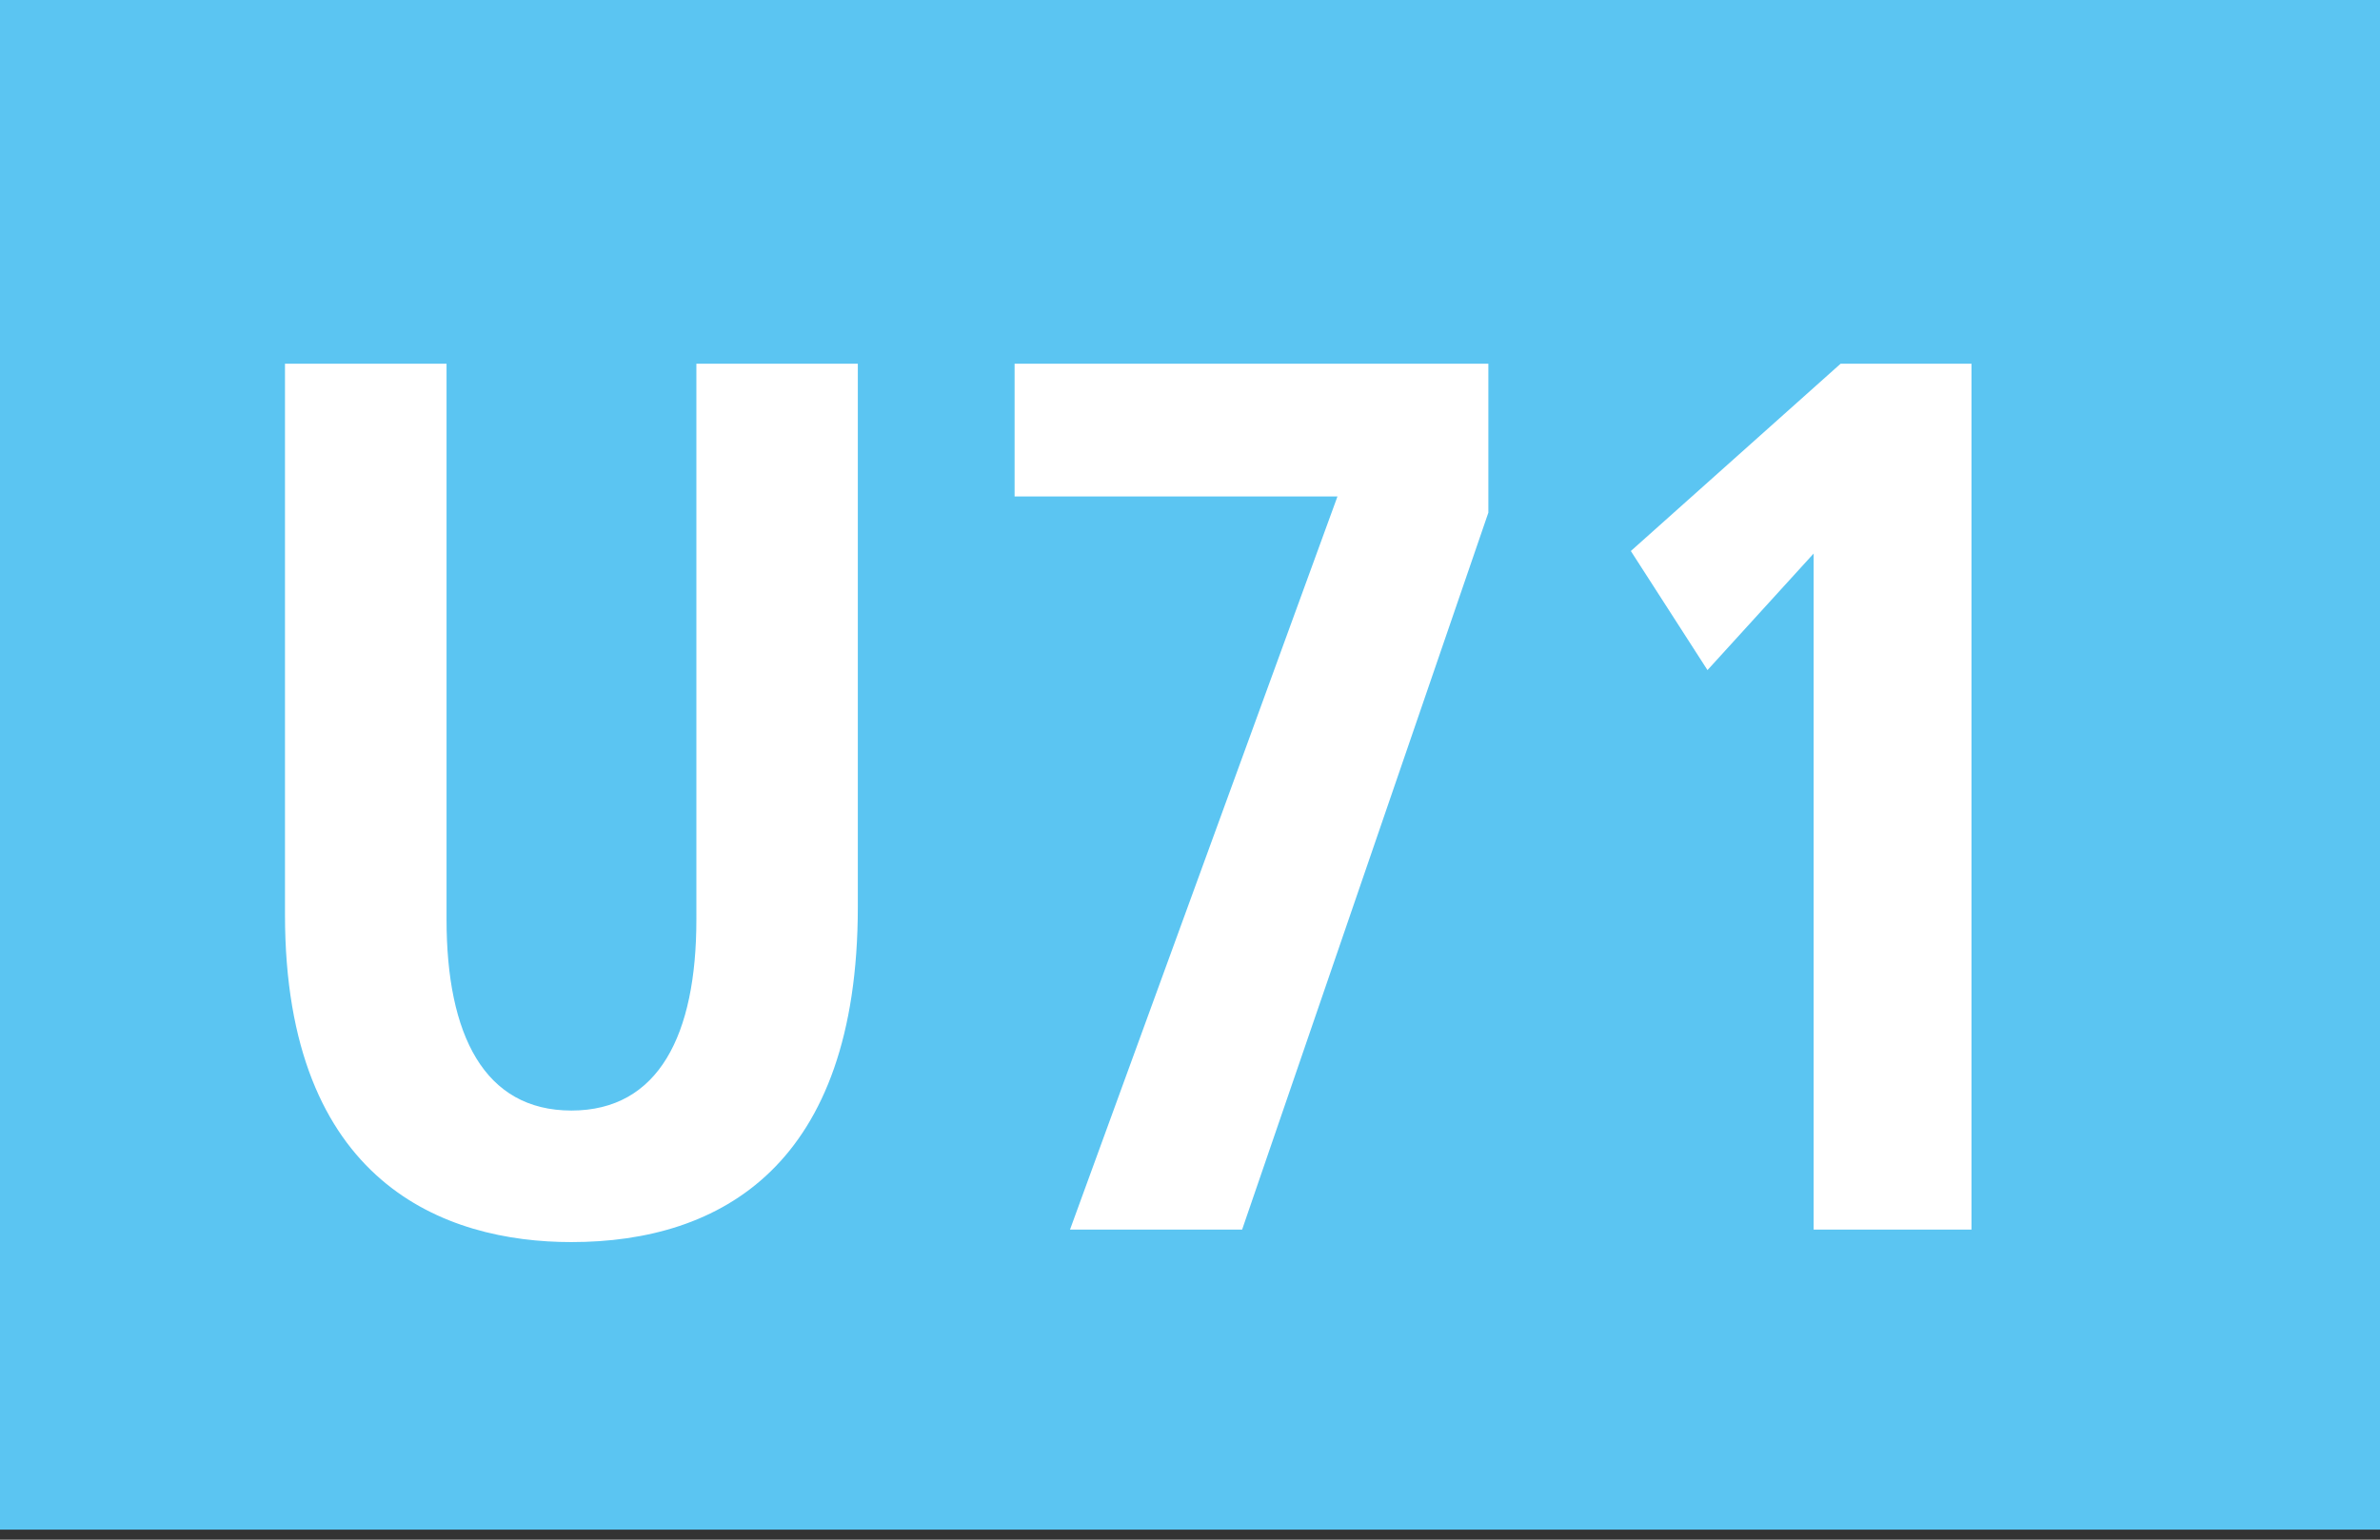
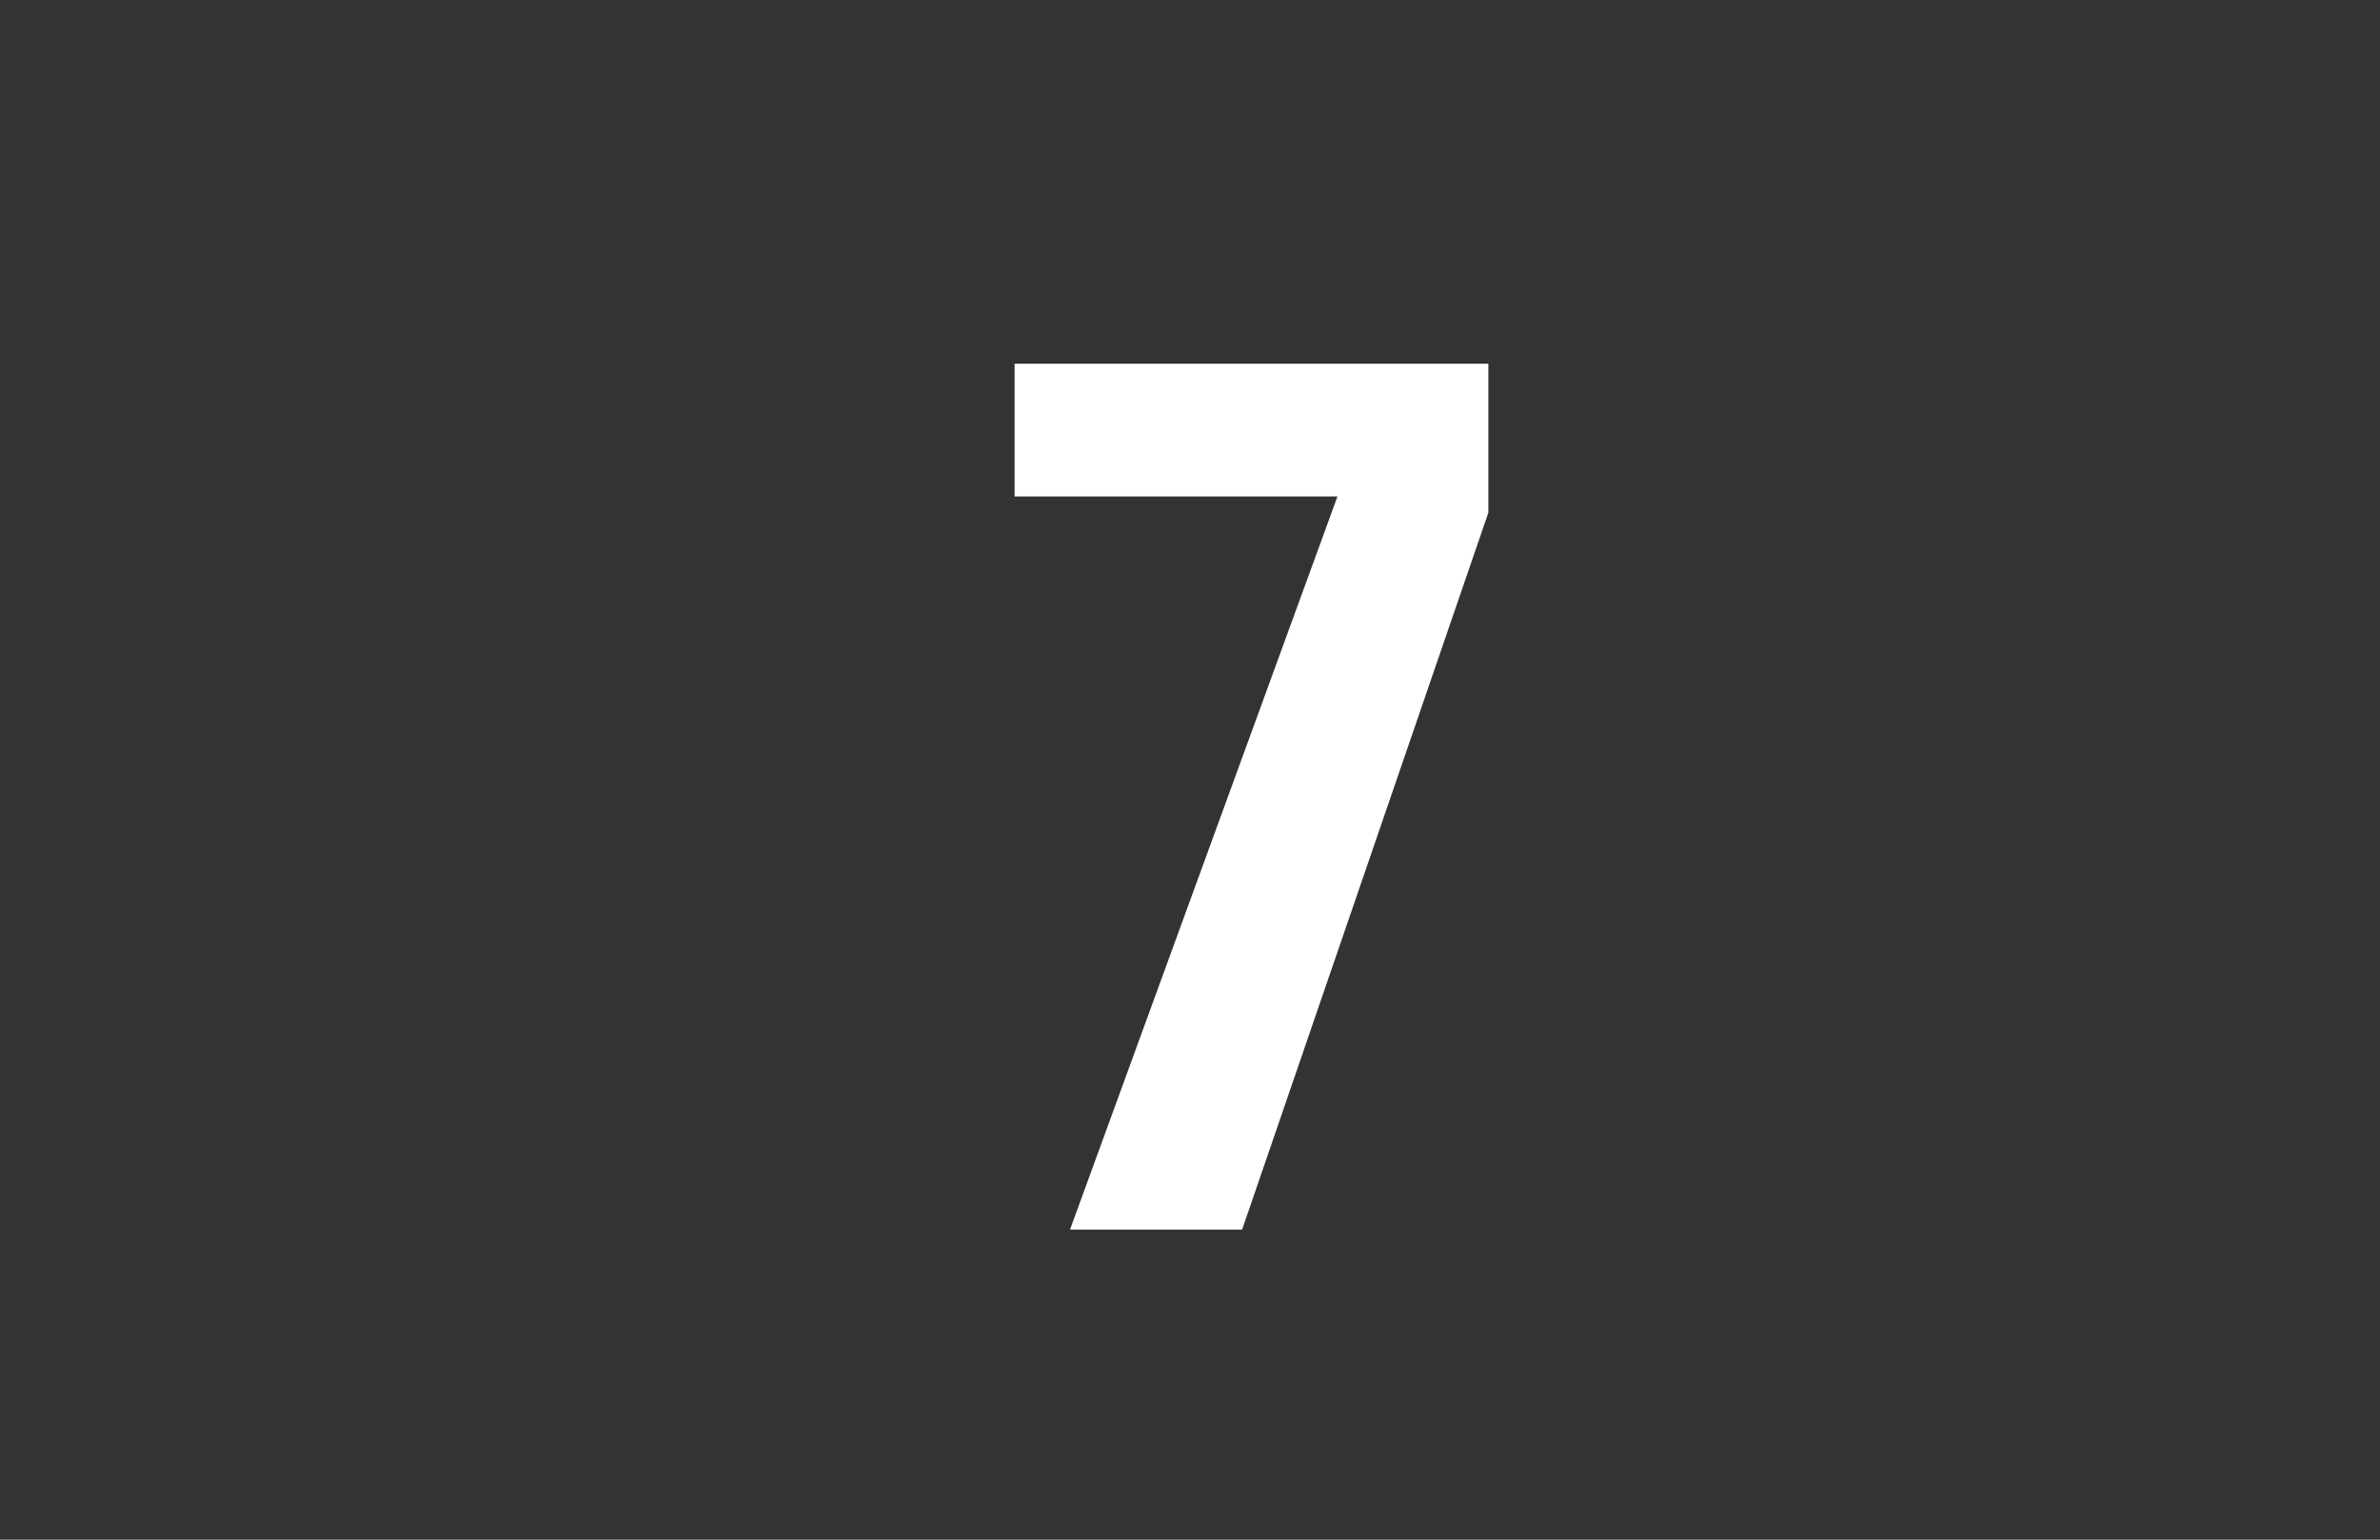
<svg xmlns="http://www.w3.org/2000/svg" version="1.1" x="0px" y="0px" width="19.843px" height="12.84px" viewBox="0 0 19.843 12.84" enable-background="new 0 0 19.843 12.84" xml:space="preserve">
  <rect x="0" y="0" width="19.843" height="12.84" fill="#333333" stroke="none" />
  <g id="Ebene_1">
    <g>
-       <polygon fill-rule="evenodd" clip-rule="evenodd" fill="#5BC5F2" points="19.843,12.756 0,12.756 0,0 19.843,0 19.843,12.756       " />
      <g>
-         <path fill="#FFFFFF" d="M4.764,10.358c-1.051,0-2.388-0.486-2.388-2.731V3.033h1.347v4.635c0,0.962,0.314,1.593,1.041,1.593     c0.728,0,1.042-0.631,1.042-1.593V3.033h1.346v4.531C7.151,9.716,6.012,10.358,4.764,10.358z" />
        <path fill="#FFFFFF" d="M10.356,10.254H8.921l2.23-6.114H8.459V3.033h3.95v1.242L10.356,10.254z" />
-         <path fill="#FFFFFF" d="M15.121,10.254V4.616l-0.885,0.972l-0.639-0.993l1.749-1.562h1.091v7.221H15.121z" />
      </g>
    </g>
  </g>
  <g id="_x3C_Ebene_x3E_">
</g>
</svg>